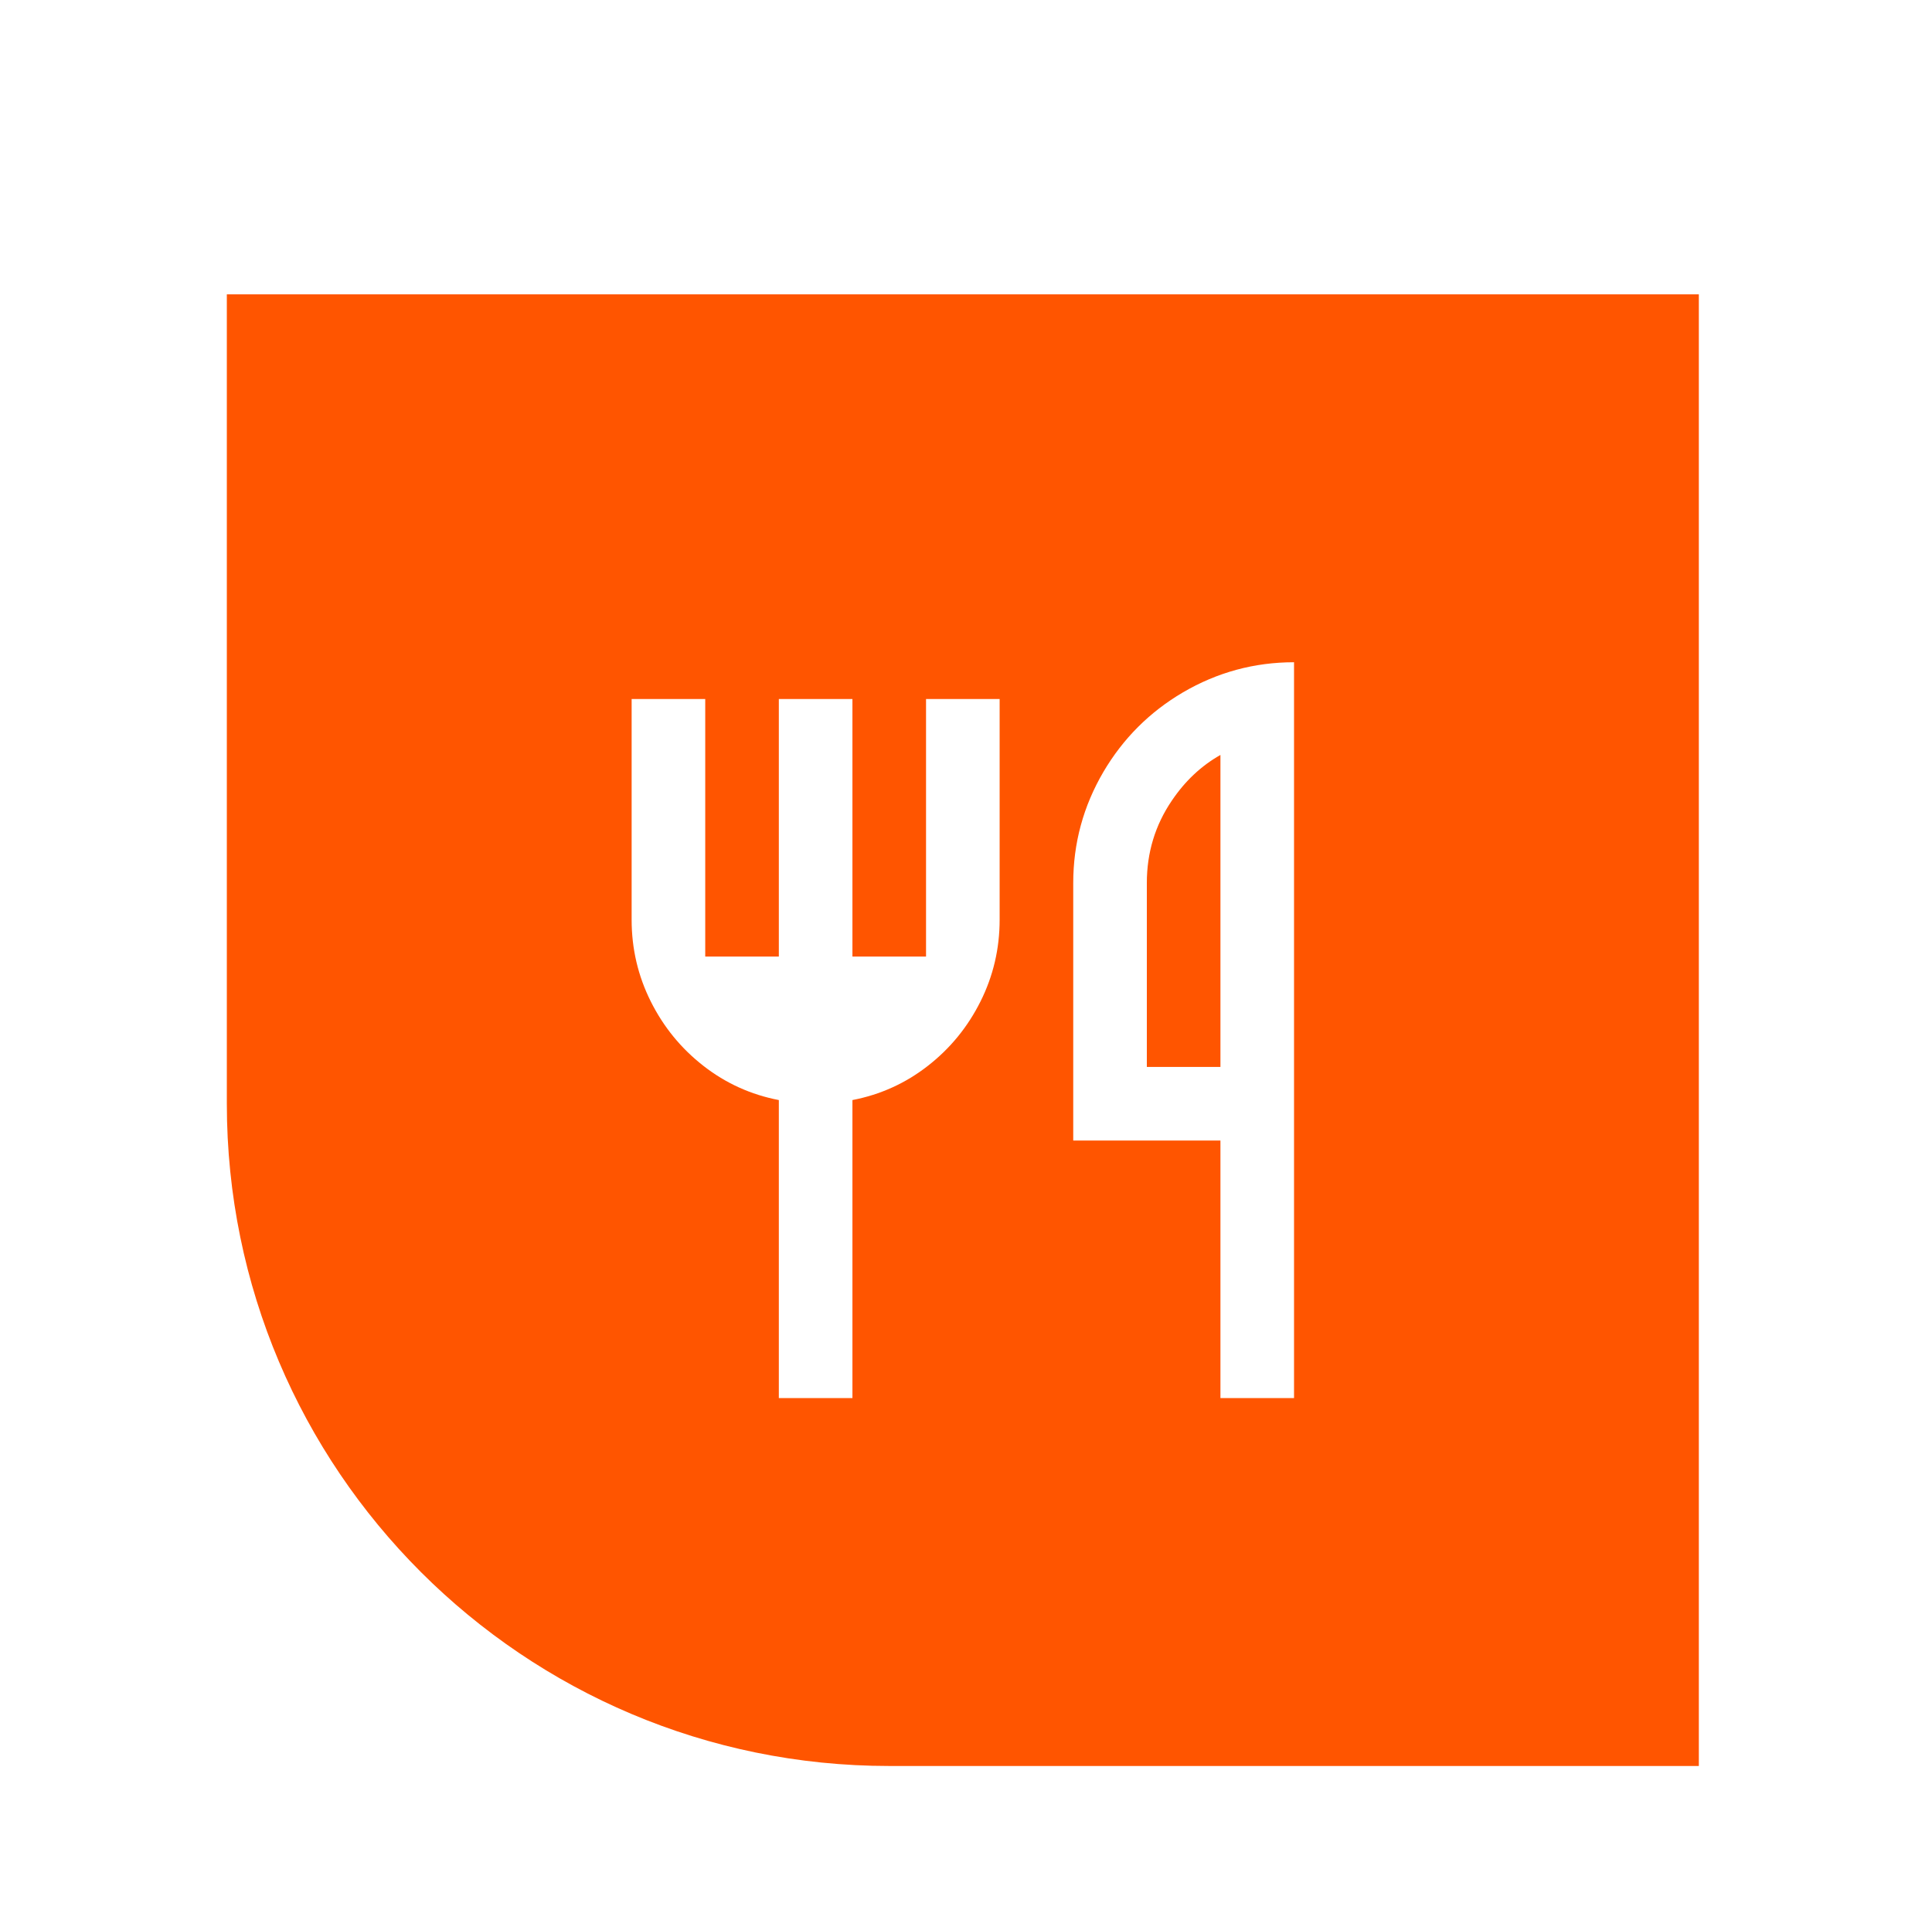
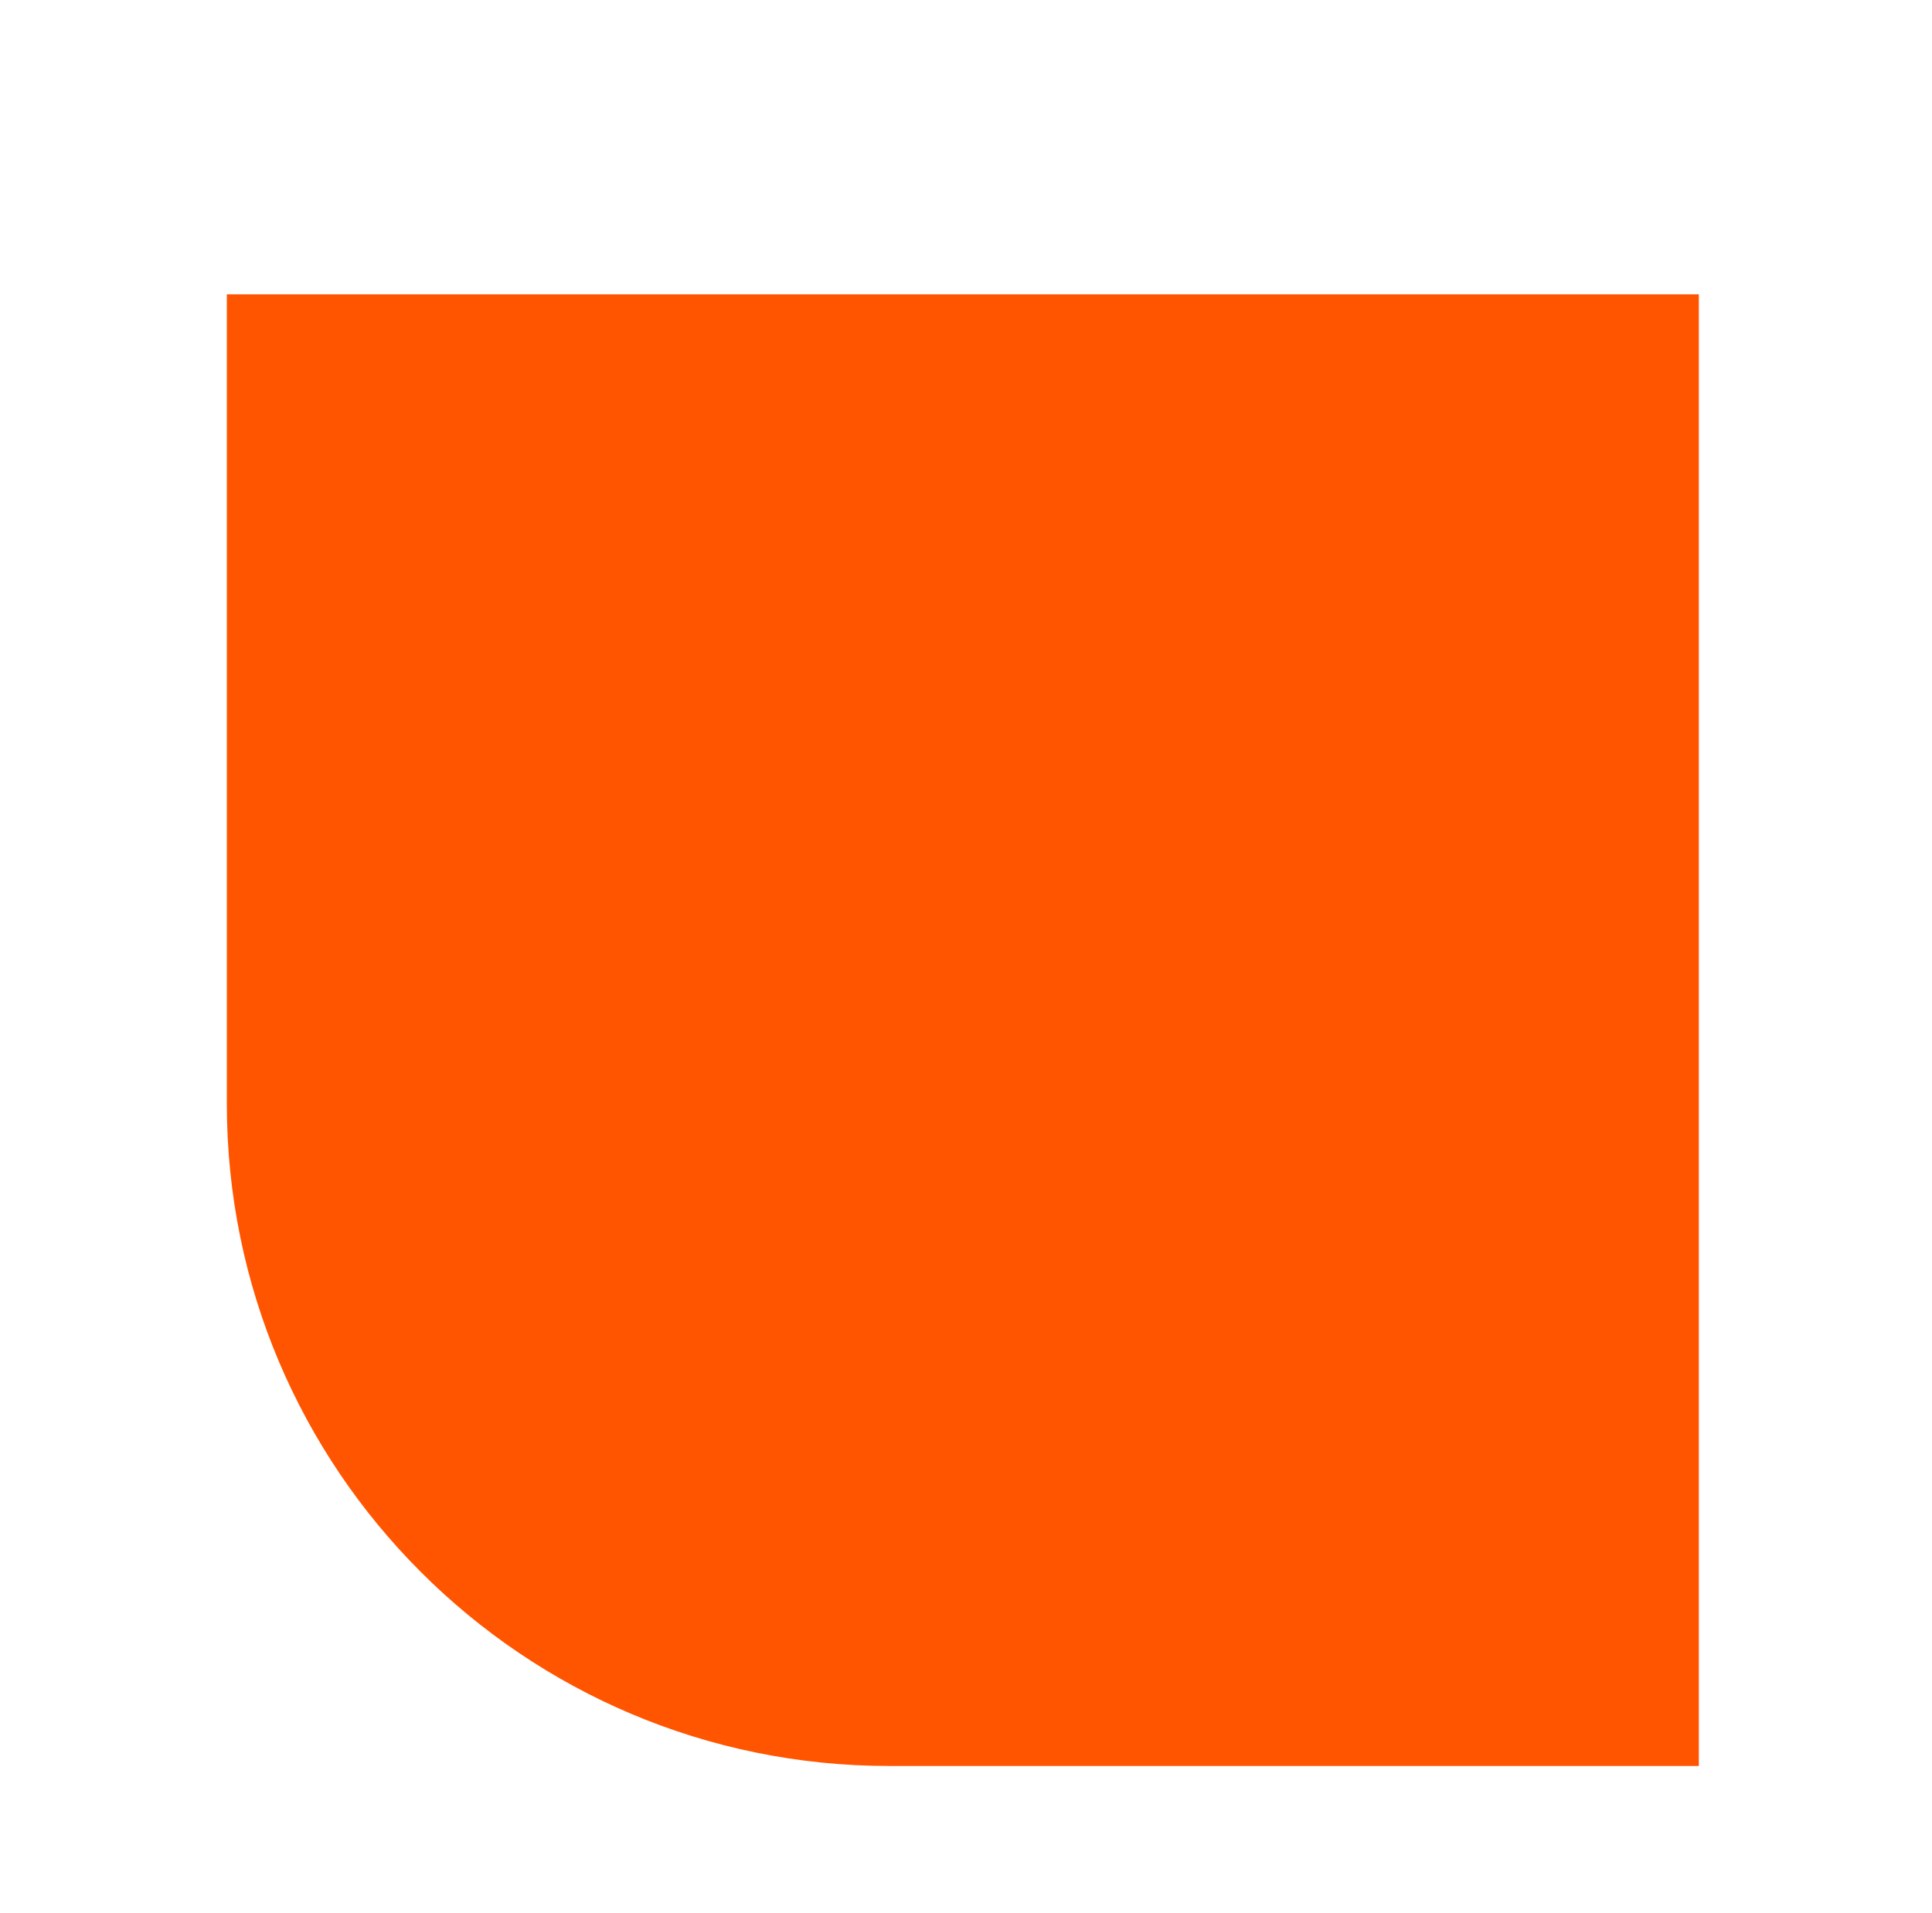
<svg xmlns="http://www.w3.org/2000/svg" width="105" height="104" viewBox="0 0 105 104" fill="none">
  <g filter="url(#filter0_dd_195_344)">
    <path d="M12.328 2H92.328V82H48.328C28.446 82 12.328 65.882 12.328 46V2Z" fill="#FF5500" />
-     <path d="M70.328 22V62H66.328V48H58.328V34C58.328 31.84 58.875 29.827 59.968 27.96C61.035 26.147 62.475 24.707 64.288 23.64C66.155 22.547 68.168 22 70.328 22ZM66.328 27.04C65.288 27.627 64.408 28.453 63.688 29.52C62.782 30.853 62.328 32.347 62.328 34V44H66.328V27.04ZM46.328 45.8V62H42.328V45.8C40.808 45.507 39.441 44.887 38.228 43.94C37.015 42.993 36.062 41.827 35.368 40.44C34.675 39.053 34.328 37.573 34.328 36V24H38.328V38H42.328V24H46.328V38H50.328V24H54.328V36C54.328 37.573 53.981 39.053 53.288 40.44C52.595 41.827 51.642 42.993 50.428 43.94C49.215 44.887 47.848 45.507 46.328 45.8Z" fill="white" />
  </g>
  <defs>
    <filter id="filter0_dd_195_344" x="0.328" y="0" width="104" height="104" filterUnits="userSpaceOnUse" color-interpolation-filters="sRGB">
      <feFlood flood-opacity="0" result="BackgroundImageFix" />
      <feColorMatrix in="SourceAlpha" type="matrix" values="0 0 0 0 0 0 0 0 0 0 0 0 0 0 0 0 0 0 127 0" result="hardAlpha" />
      <feMorphology radius="3" operator="erode" in="SourceAlpha" result="effect1_dropShadow_195_344" />
      <feOffset dy="10" />
      <feGaussianBlur stdDeviation="7.5" />
      <feColorMatrix type="matrix" values="0 0 0 0 1 0 0 0 0 0.333 0 0 0 0 0 0 0 0 0.3 0" />
      <feBlend mode="normal" in2="BackgroundImageFix" result="effect1_dropShadow_195_344" />
      <feColorMatrix in="SourceAlpha" type="matrix" values="0 0 0 0 0 0 0 0 0 0 0 0 0 0 0 0 0 0 127 0" result="hardAlpha" />
      <feMorphology radius="4" operator="erode" in="SourceAlpha" result="effect2_dropShadow_195_344" />
      <feOffset dy="4" />
      <feGaussianBlur stdDeviation="3" />
      <feColorMatrix type="matrix" values="0 0 0 0 1 0 0 0 0 0.333 0 0 0 0 0 0 0 0 0.3 0" />
      <feBlend mode="normal" in2="effect1_dropShadow_195_344" result="effect2_dropShadow_195_344" />
      <feBlend mode="normal" in="SourceGraphic" in2="effect2_dropShadow_195_344" result="shape" />
    </filter>
  </defs>
</svg>